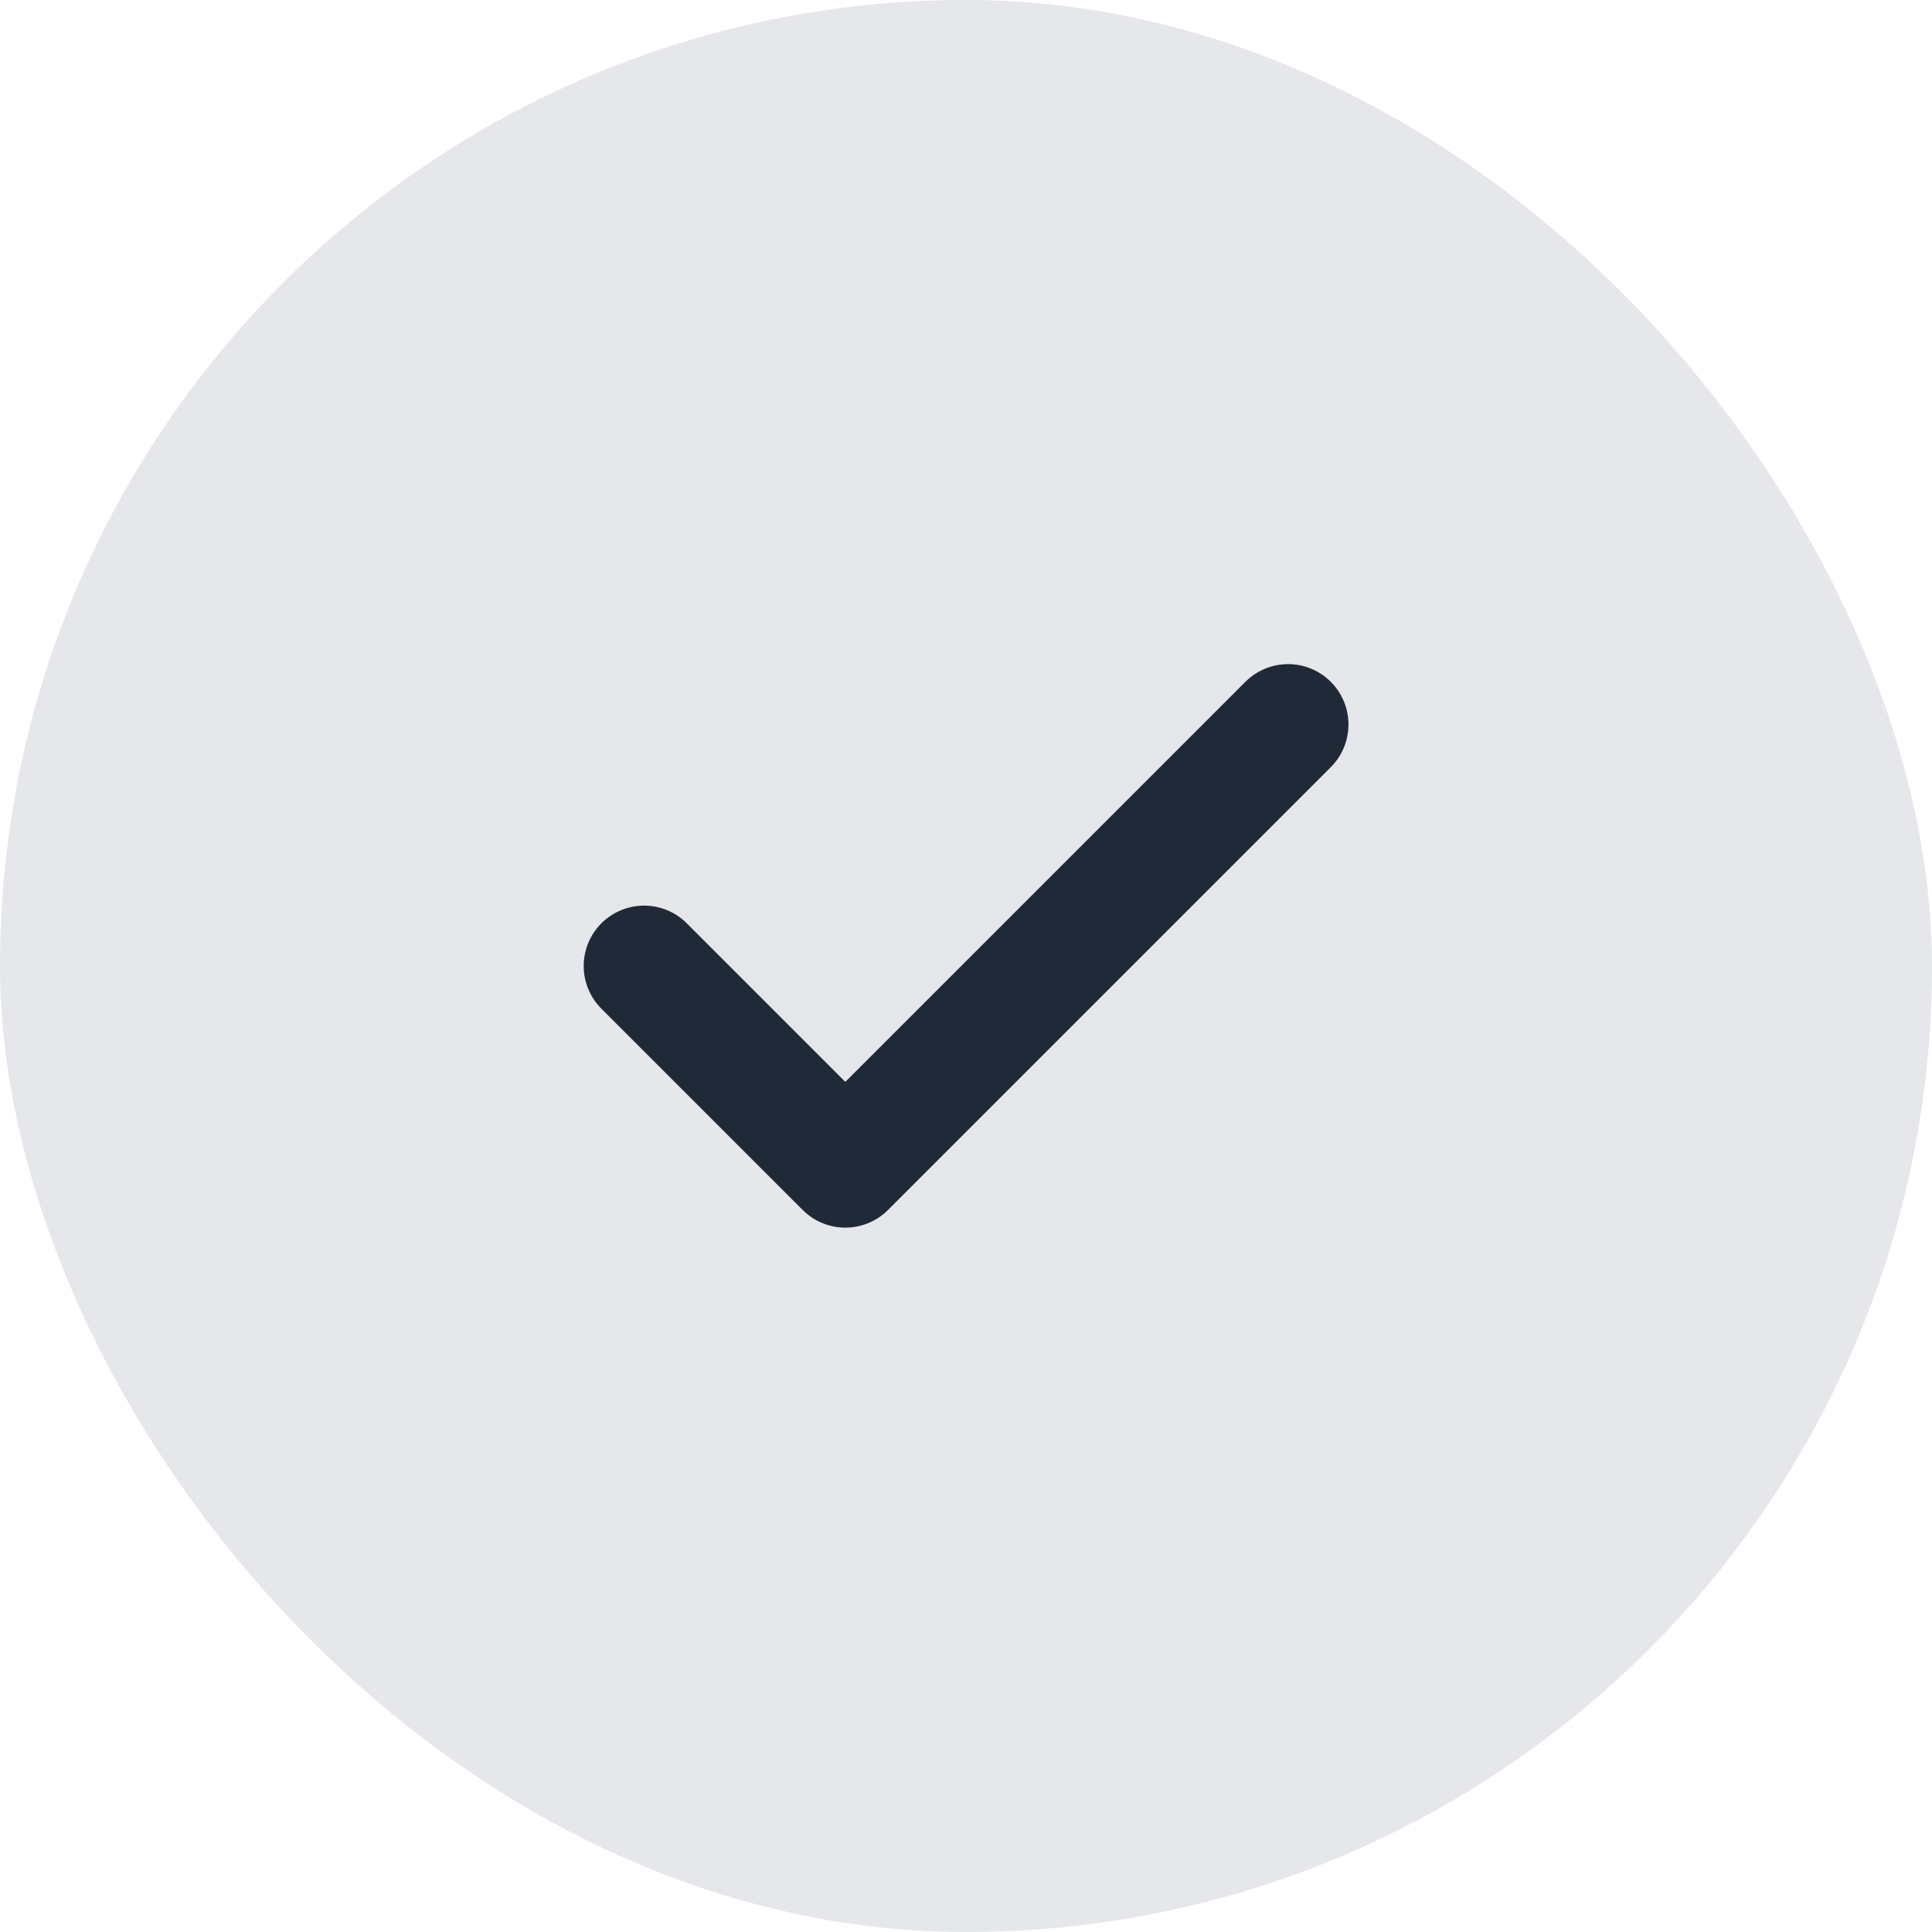
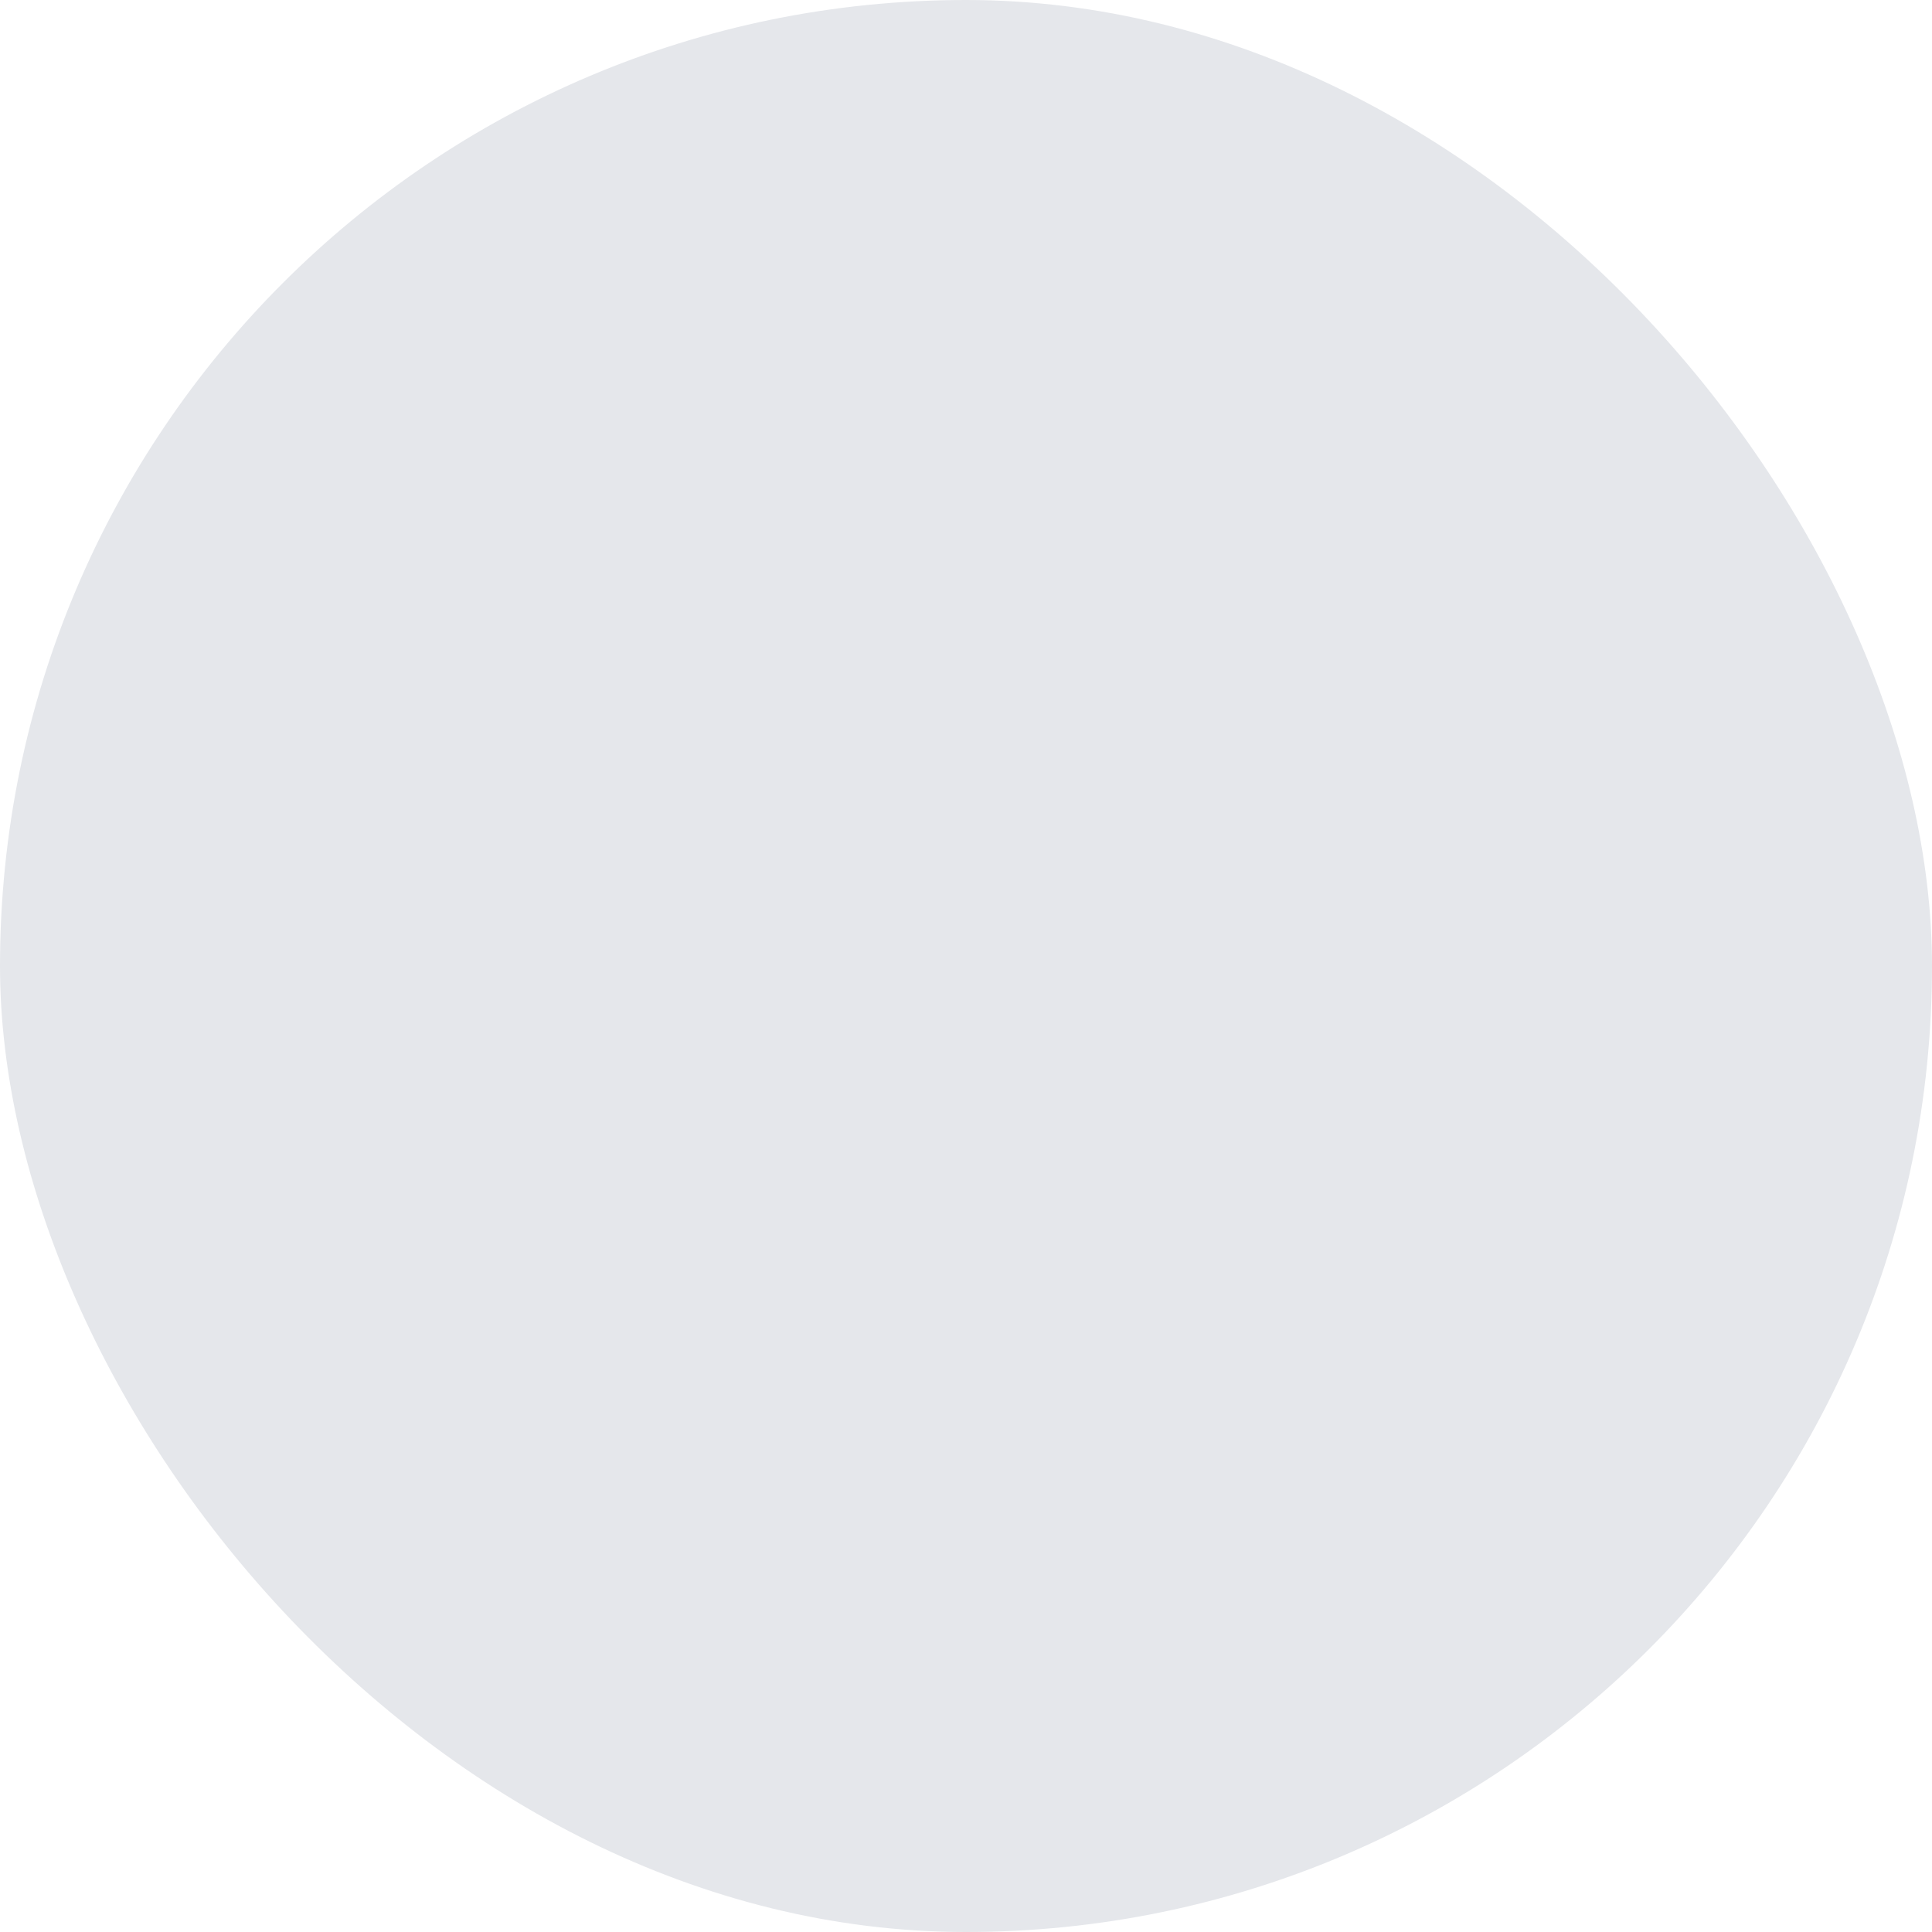
<svg xmlns="http://www.w3.org/2000/svg" width="24" height="24" viewBox="0 0 24 24" fill="none">
  <rect width="24" height="24" rx="12" fill="#E5E7EB" />
-   <path d="M16.001 9L10.501 14.5L8.001 12" stroke="#1F2937" stroke-width="1.5" stroke-linecap="round" stroke-linejoin="round" />
</svg>